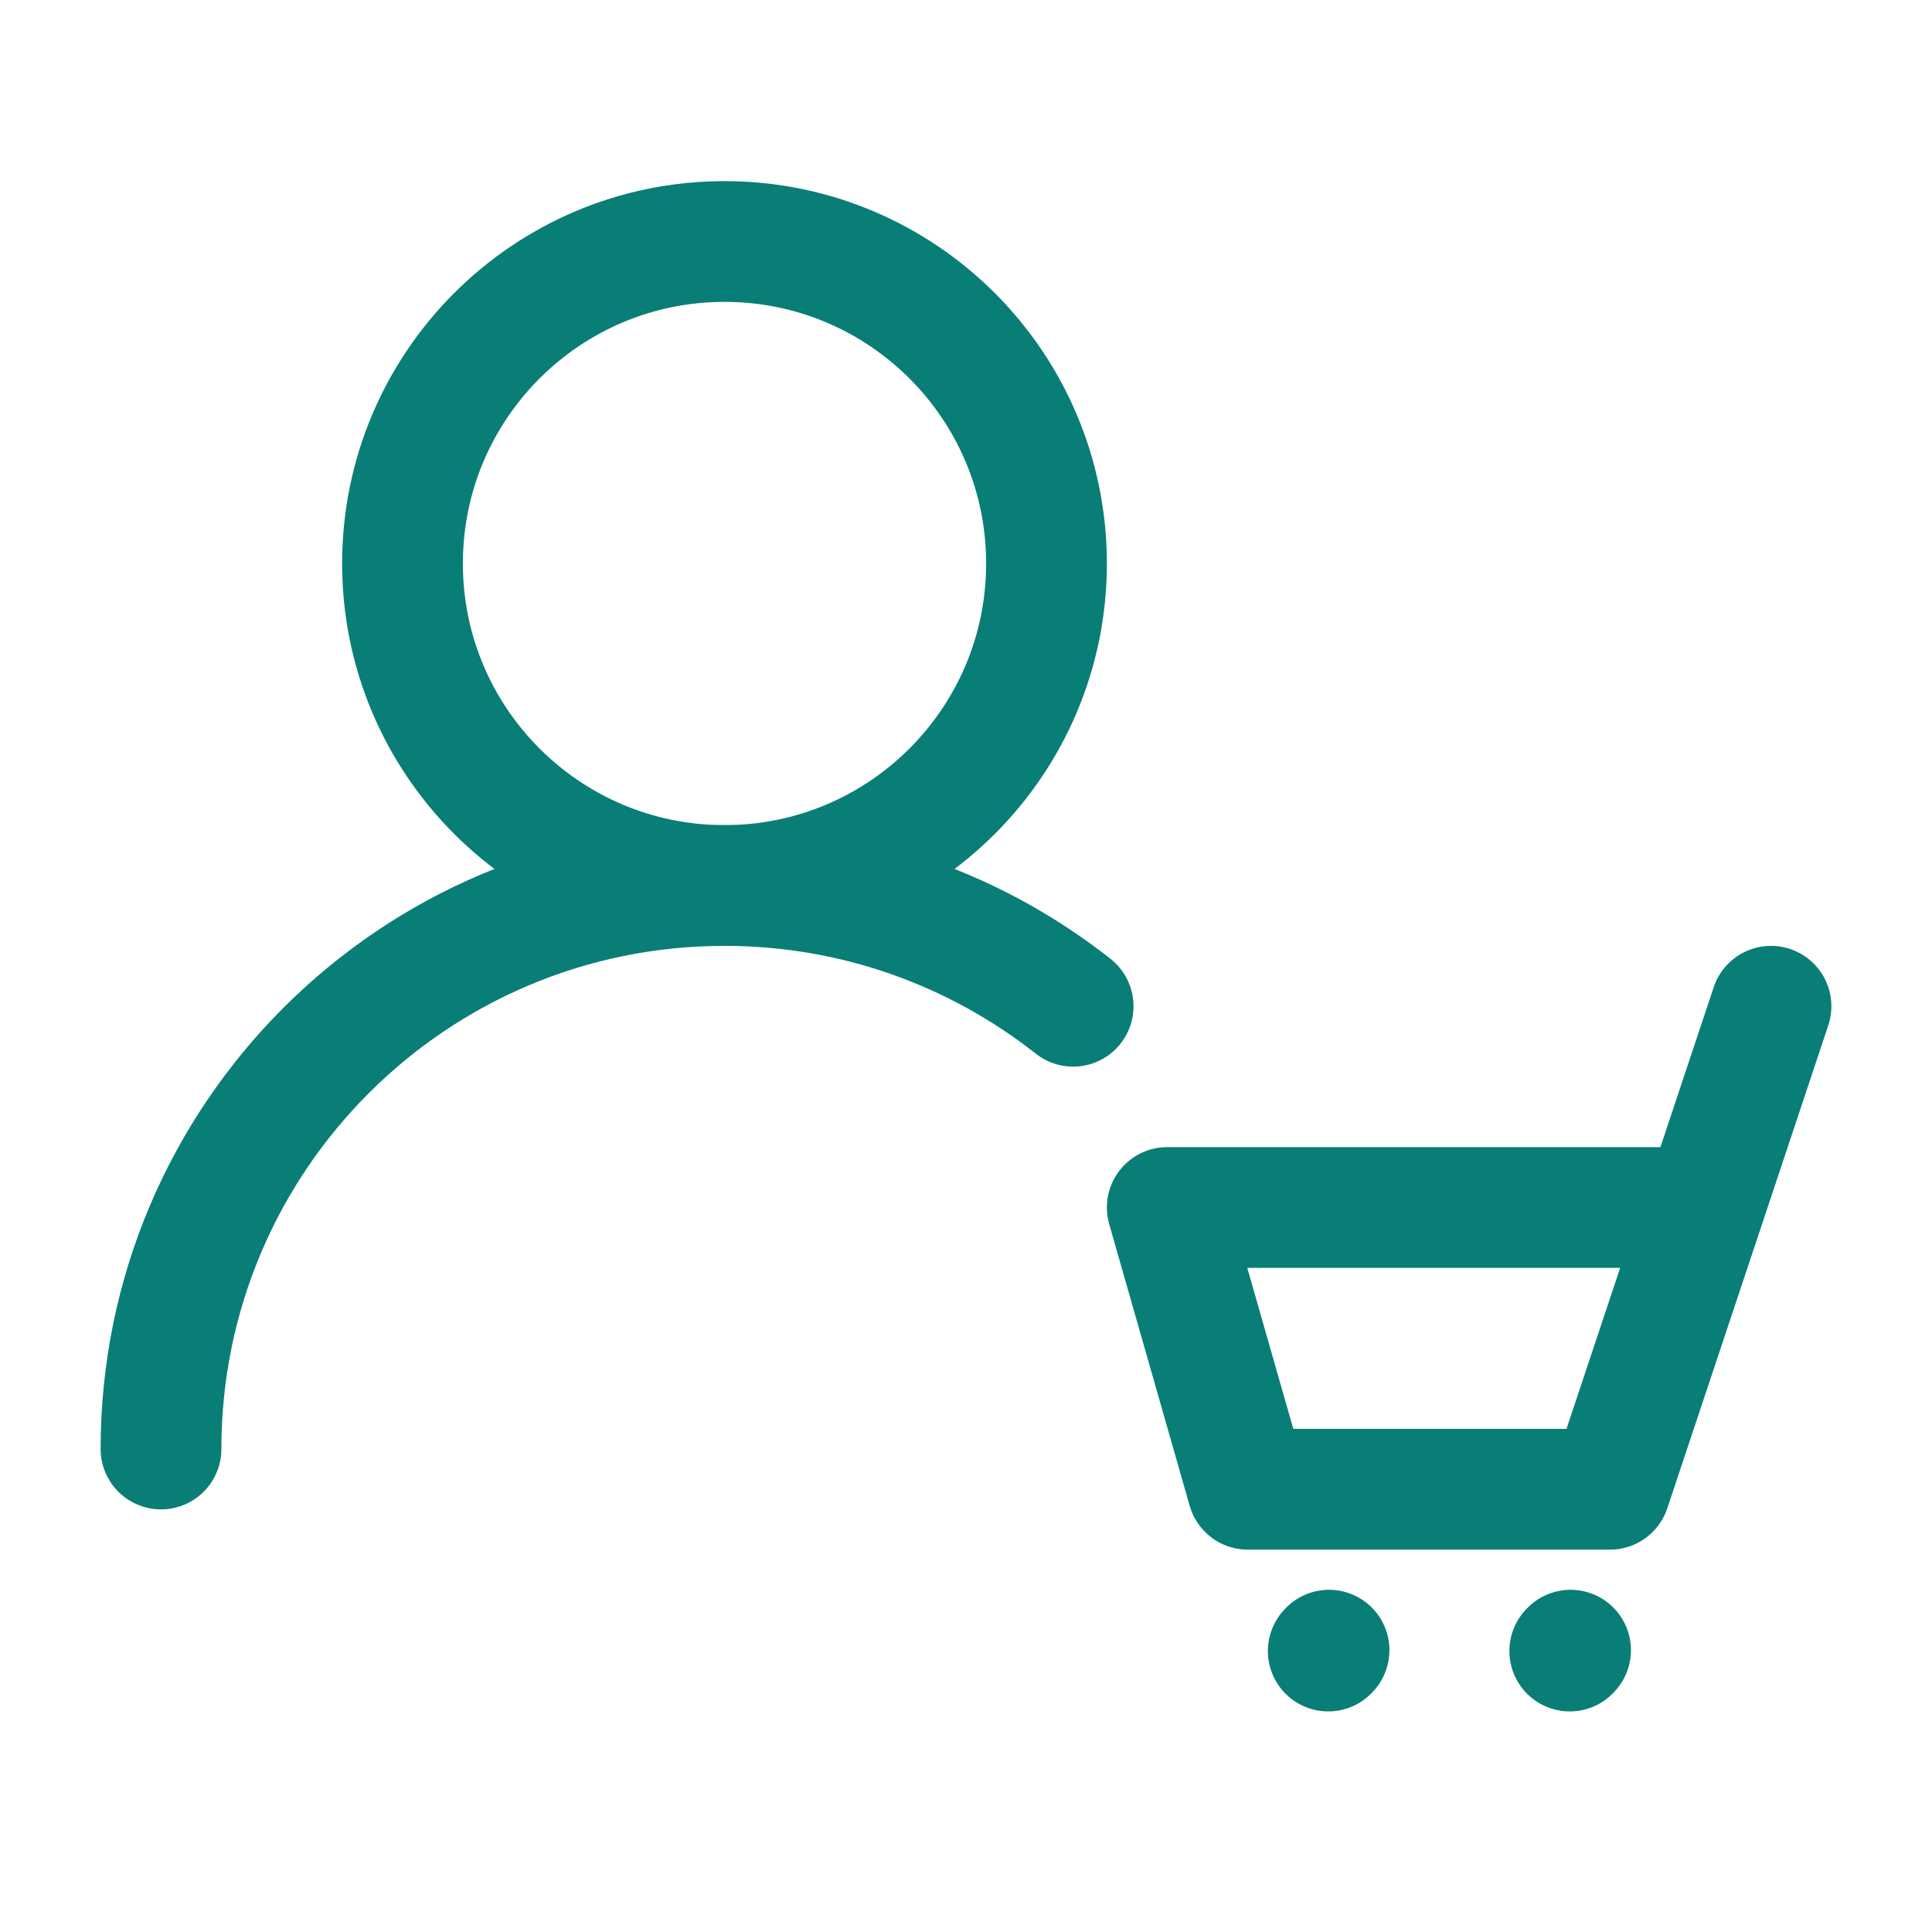
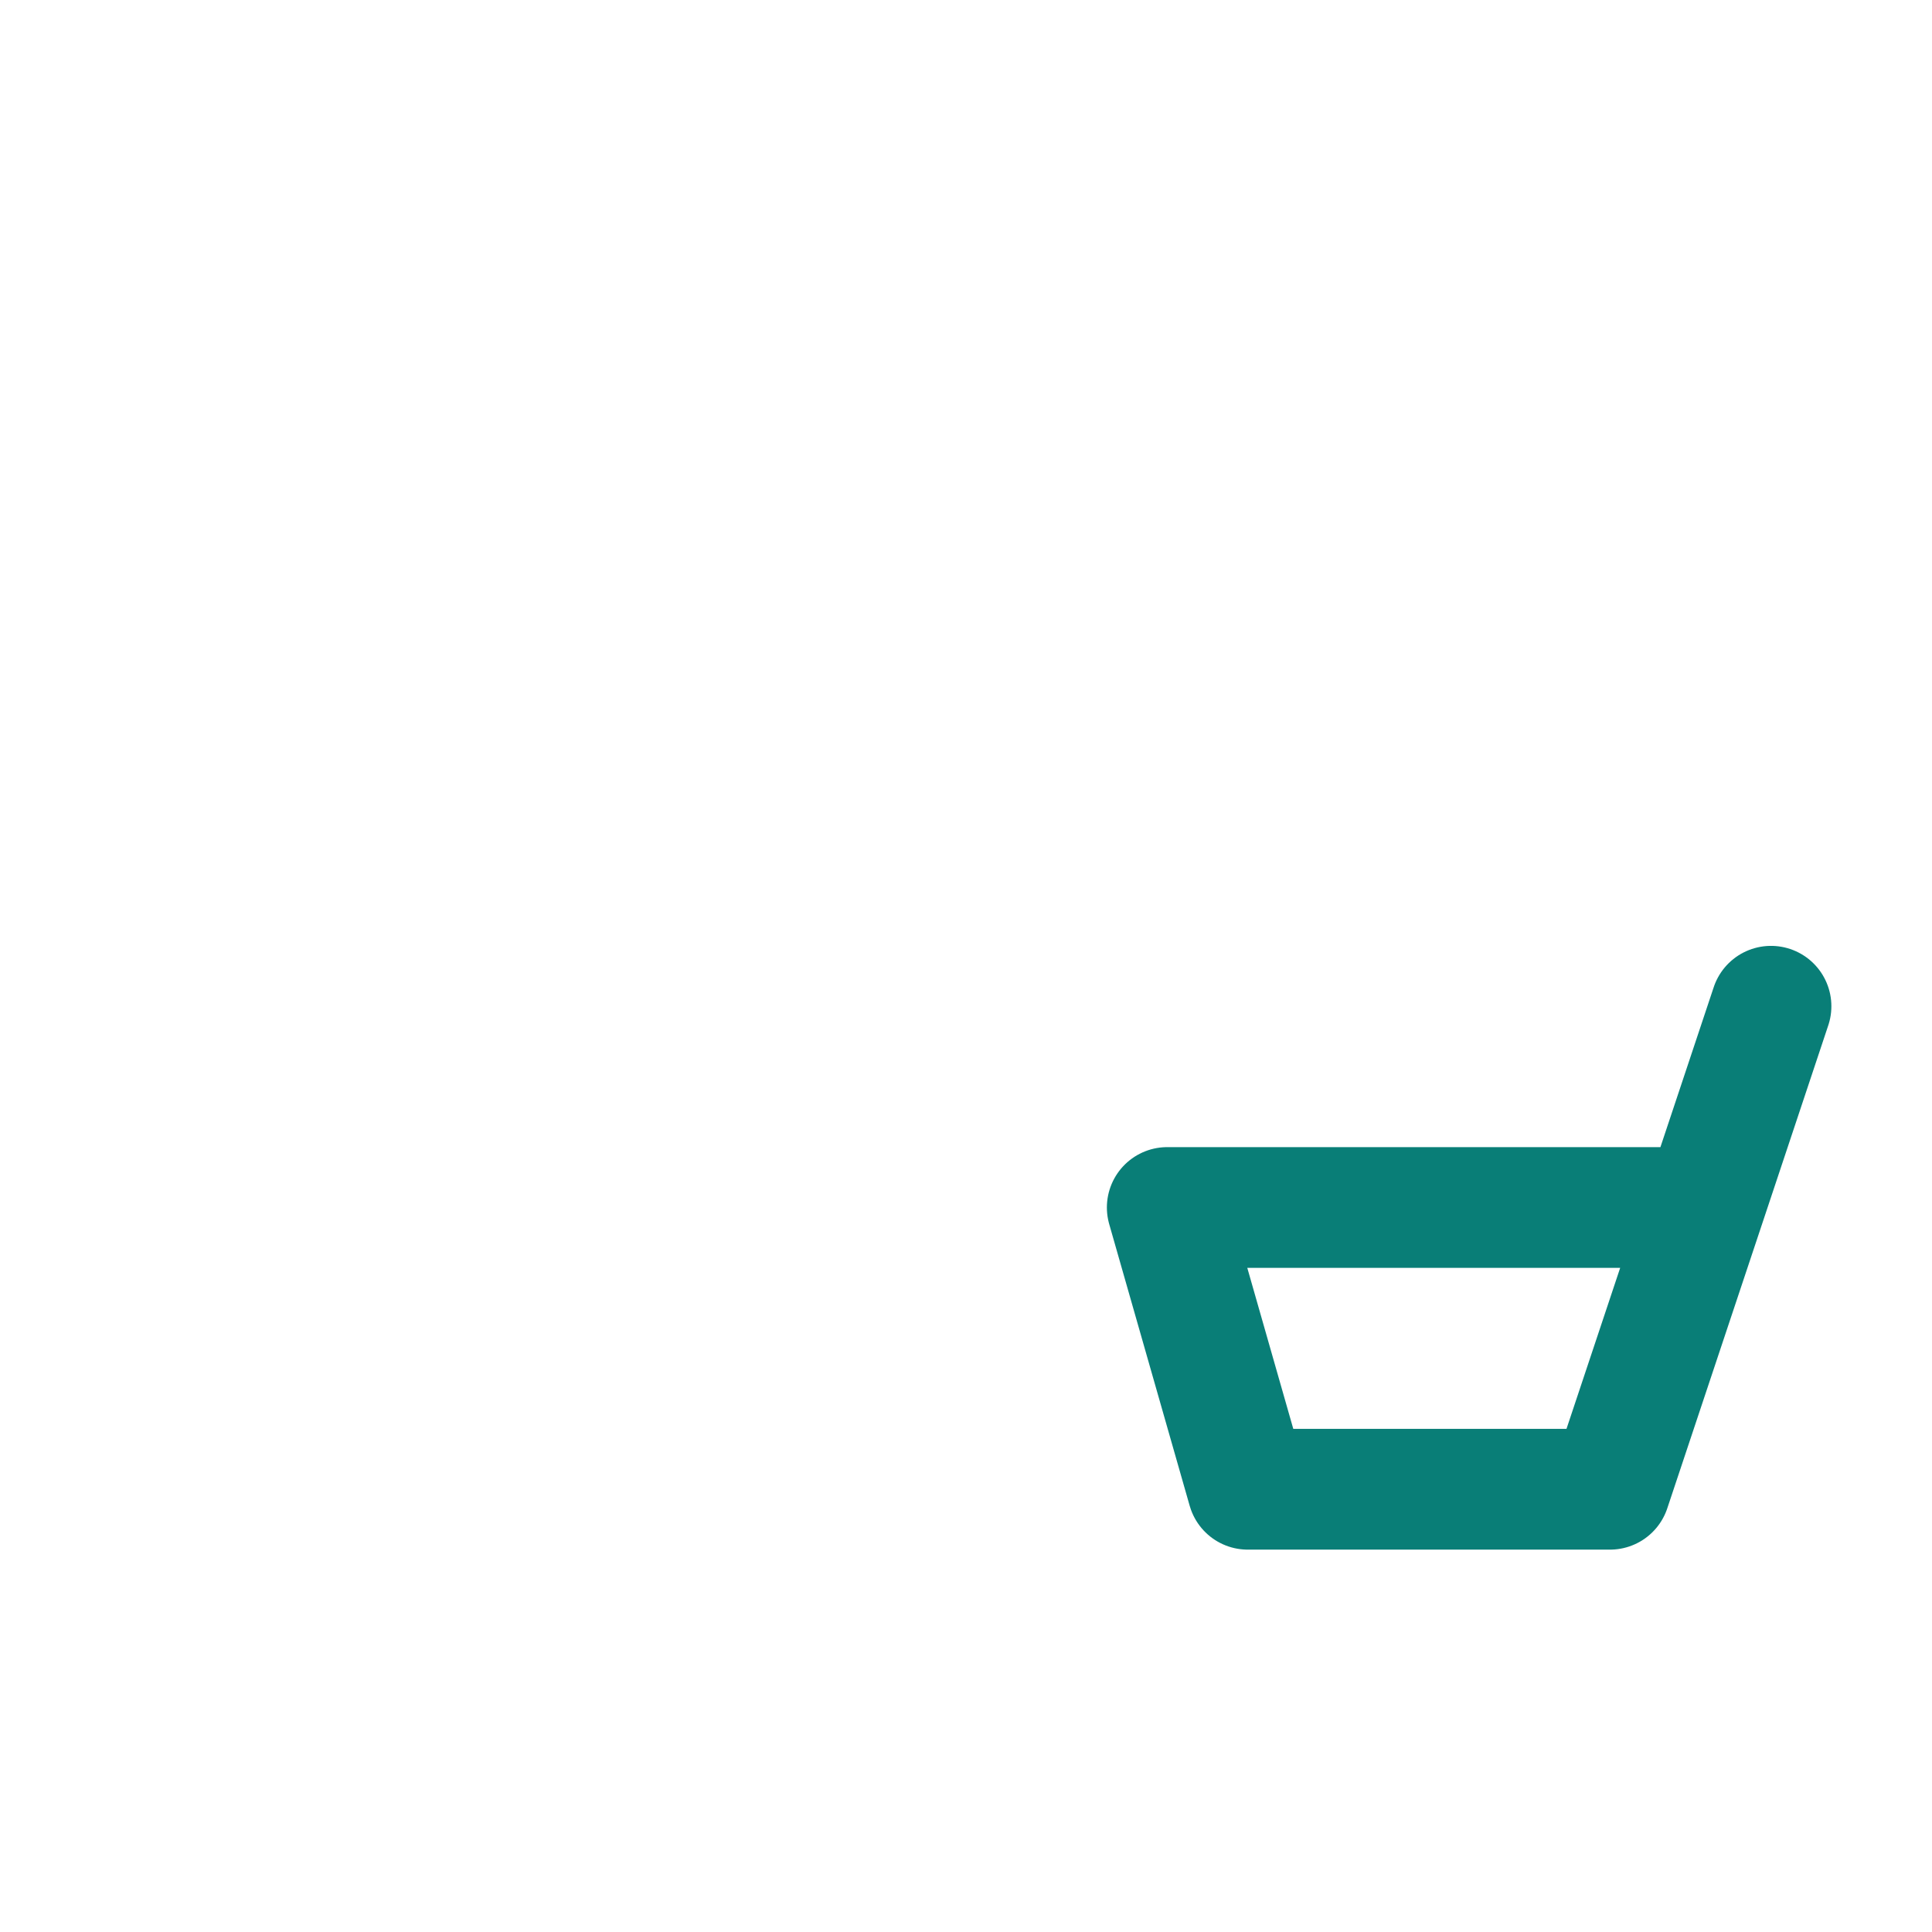
<svg xmlns="http://www.w3.org/2000/svg" width="24" height="24" viewBox="0 0 24 24" fill="none">
  <path d="M22 12.5L21.167 15M21.167 15L20 18.5H15.5L14.5 15H21.167Z" stroke="#097E77" stroke-width="1.5" stroke-linecap="round" stroke-linejoin="round" />
-   <path d="M16.5 20.51L16.51 20.499" stroke="#097E77" stroke-width="1.5" stroke-linecap="round" stroke-linejoin="round" />
-   <path d="M19.5 20.51L19.51 20.499" stroke="#097E77" stroke-width="1.5" stroke-linecap="round" stroke-linejoin="round" />
-   <path d="M9 11C11.209 11 13 9.209 13 7C13 4.791 11.209 3 9 3C6.791 3 5 4.791 5 7C5 9.209 6.791 11 9 11Z" stroke="#097E77" stroke-width="1.5" stroke-linecap="round" stroke-linejoin="round" />
-   <path d="M2 18C2 14.134 5.134 11 9 11C10.635 11 12.139 11.561 13.331 12.5" stroke="#097E77" stroke-width="1.5" stroke-linecap="round" stroke-linejoin="round" />
</svg>